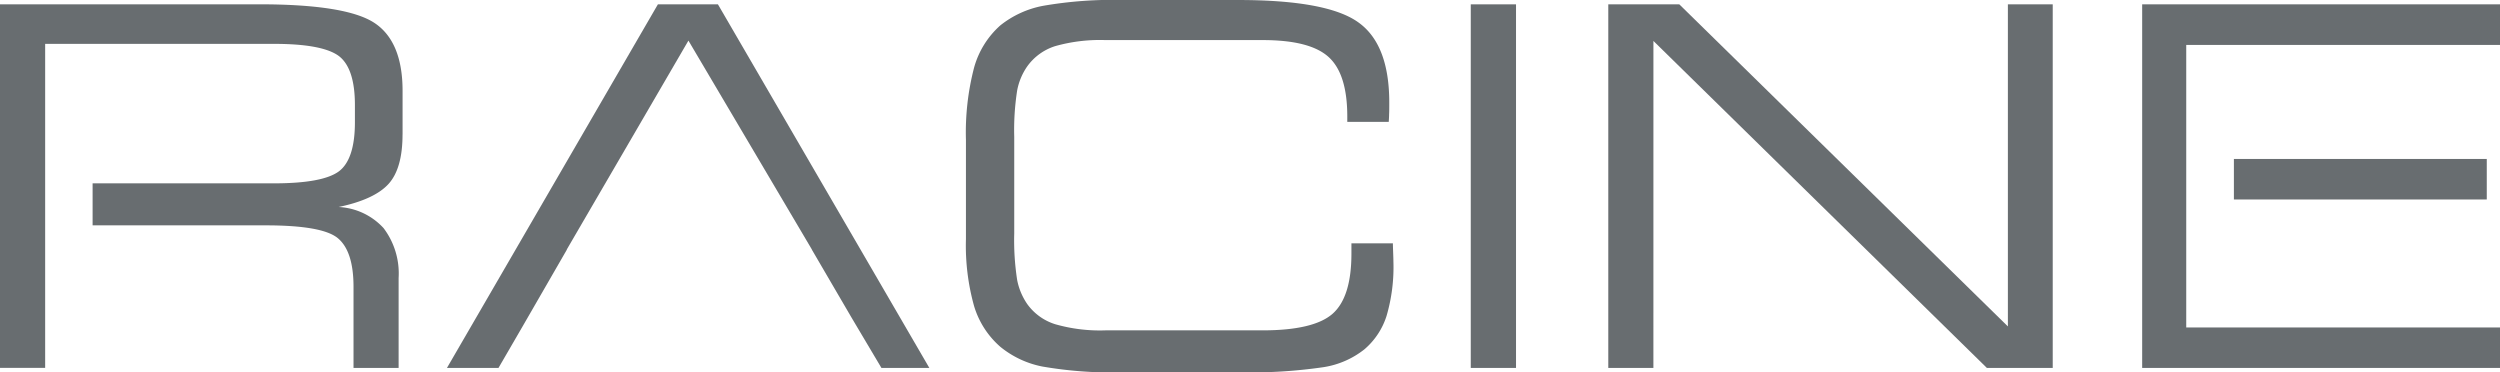
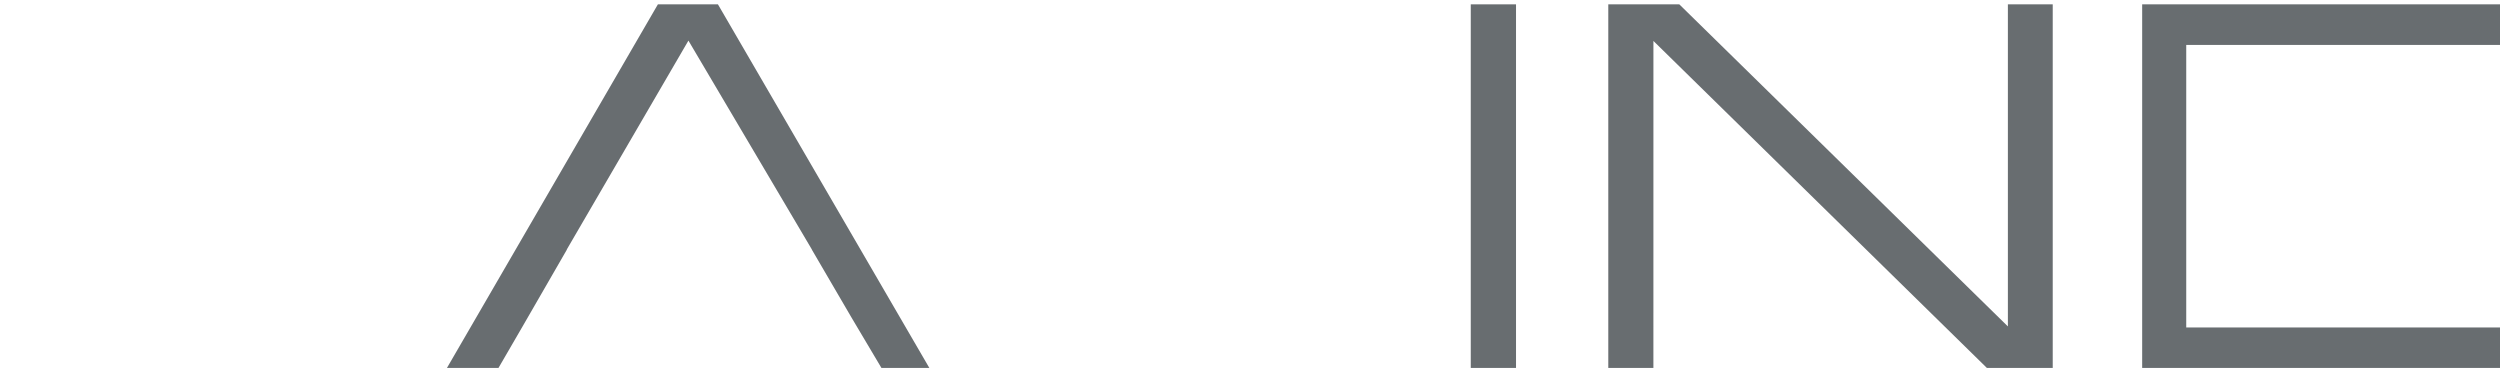
<svg xmlns="http://www.w3.org/2000/svg" width="268.577" height="40" viewBox="0 0 268.577 40">
  <g id="グループ_8" data-name="グループ 8" transform="translate(5153.935 -1501.261)">
    <g id="グループ_7" data-name="グループ 7">
-       <path id="パス_25" data-name="パス 25" d="M-5033.191,1541.261a44.231,44.231,0,0,1-8.761-.623,10.245,10.245,0,0,1-4.513-2.117,9.378,9.378,0,0,1-2.823-4.377,24.164,24.164,0,0,1-.875-7.207v-10.644a27.662,27.662,0,0,1,.875-7.769,9.433,9.433,0,0,1,2.823-4.538,10.462,10.462,0,0,1,4.591-2.1,43.887,43.887,0,0,1,8.632-.624h12.3q9.554,0,12.9,2.378c2.245,1.576,3.357,4.467,3.357,8.633,0,.552,0,.963-.018,1.262,0,.3-.025.575-.037.816h-4.455v-.574c0-3.053-.669-5.174-2.005-6.389s-3.695-1.82-7.069-1.82h-16.915a17.631,17.631,0,0,0-5.4.651,5.856,5.856,0,0,0-3,2.182,6.7,6.7,0,0,0-1.075,2.568,27.764,27.764,0,0,0-.316,5.007v10.36a27.851,27.851,0,0,0,.316,5.013,6.846,6.846,0,0,0,1.075,2.568,5.845,5.845,0,0,0,3,2.172,17.426,17.426,0,0,0,5.4.663h16.864c3.694,0,6.2-.6,7.547-1.784,1.354-1.2,2.023-3.353,2.023-6.482V1527.4h4.455c0,.251.012.585.028,1.014s.027.736.027.935a18.644,18.644,0,0,1-.739,5.86,7.831,7.831,0,0,1-2.378,3.582,9.4,9.4,0,0,1-4.4,1.916,54.448,54.448,0,0,1-9.181.55Z" fill="#686d70" />
      <rect id="長方形_1" data-name="長方形 1" width="4.862" height="39.06" transform="translate(-4995.93 1501.728)" fill="#686d70" />
      <path id="パス_26" data-name="パス 26" d="M-4976.309,1540.788h-4.846v-39.06h7.629l35.3,34.6v-34.6h4.818v39.06h-7.075l-35.823-35.127Z" fill="#686d70" />
      <path id="パス_27" data-name="パス 27" d="M-5076.807,1501.728h-6.45l-22.662,39.06h5.537l2.612-4.5,4.739-8.215h-.018l13.072-22.45,13.268,22.45h-.012l4.267,7.307,3.213,5.409h5.146Z" fill="#686d70" />
-       <path id="パス_28" data-name="パス 28" d="M-5110.686,1515.708v-4.689c0-3.543-1.02-5.978-3.031-7.3s-6.13-1.995-12.342-1.995h-27.876v39.06h4.852v-34.81h24.606c3.487,0,5.809.446,6.964,1.32,1.13.878,1.707,2.619,1.707,5.248v1.857c0,2.642-.577,4.4-1.707,5.26q-1.732,1.295-6.964,1.3h-19.509v4.512h18.579c4.082,0,6.674.457,7.782,1.391s1.67,2.658,1.67,5.215v8.71h4.845v-9.68a8.074,8.074,0,0,0-1.62-5.342,7.012,7.012,0,0,0-4.83-2.266c2.568-.535,4.363-1.37,5.37-2.483s1.5-2.9,1.5-5.309" fill="#686d70" />
      <path id="パス_29" data-name="パス 29" d="M-4885.358,1501.728H-4923.8v39.06h38.446v-4.349h-33.712v-30.35h33.712Z" fill="#686d70" />
    </g>
-     <rect id="長方形_2" data-name="長方形 2" width="27.167" height="4.354" transform="translate(-4913.946 1518.338)" fill="#686d70" />
  </g>
</svg>